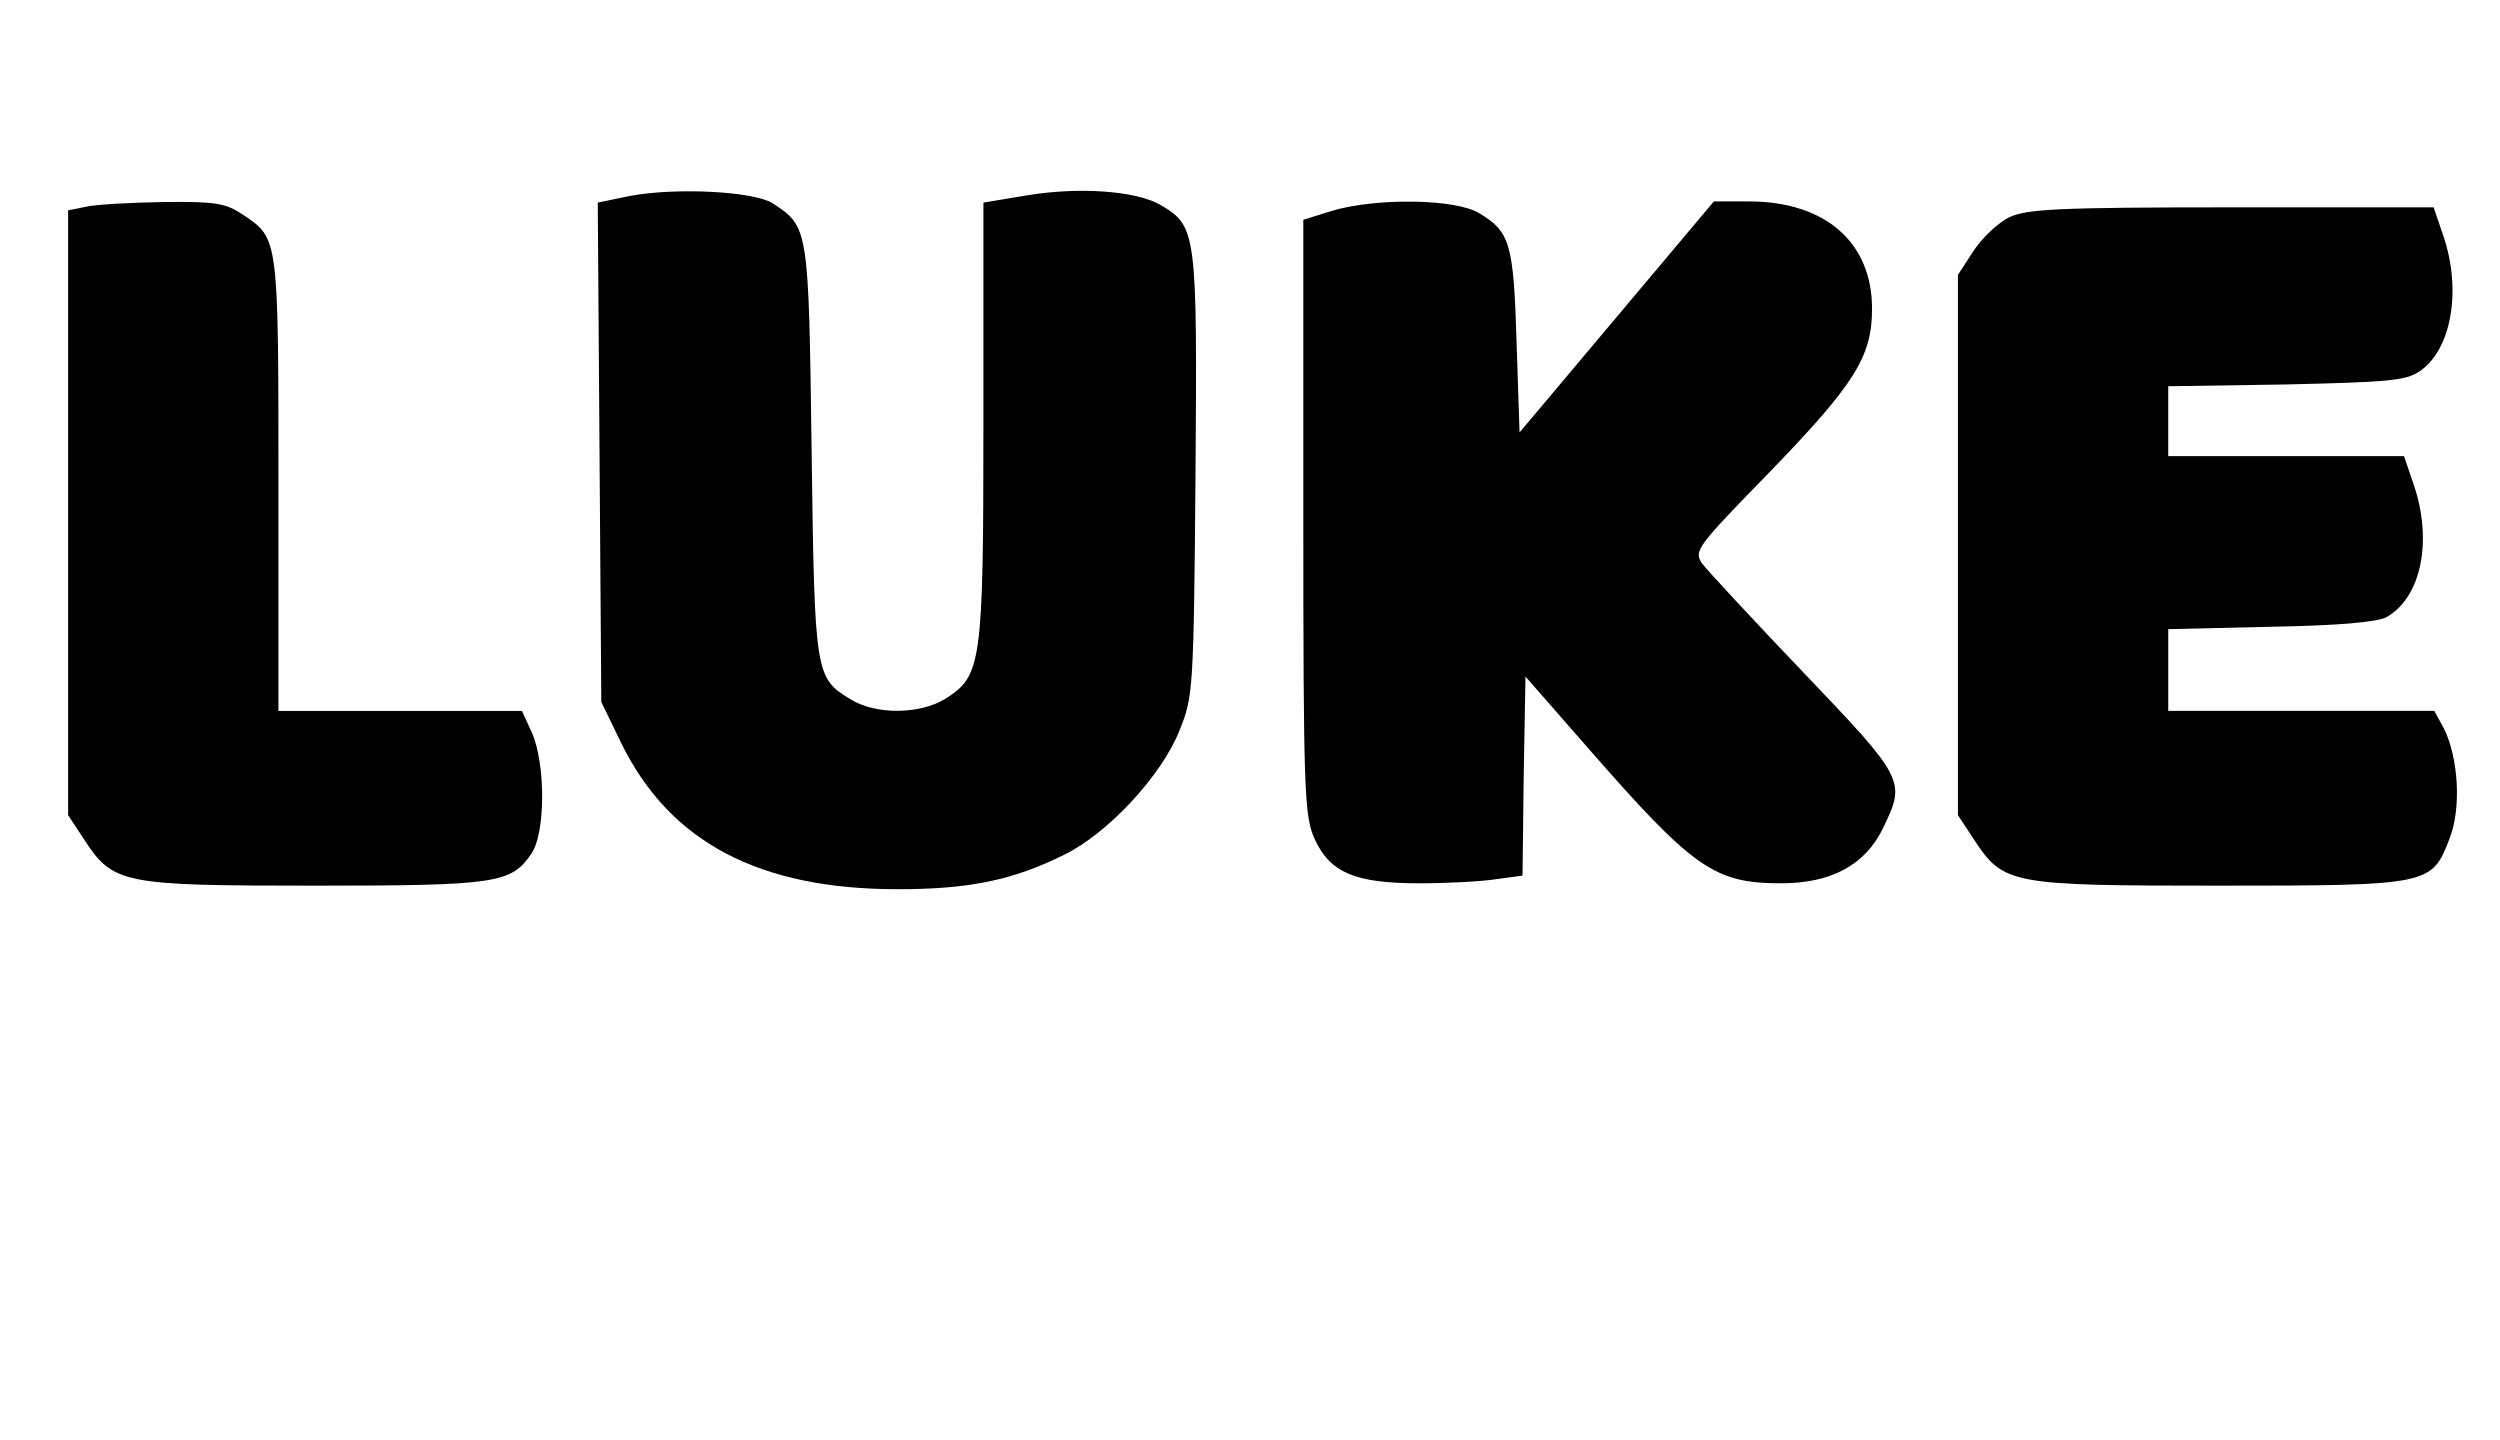
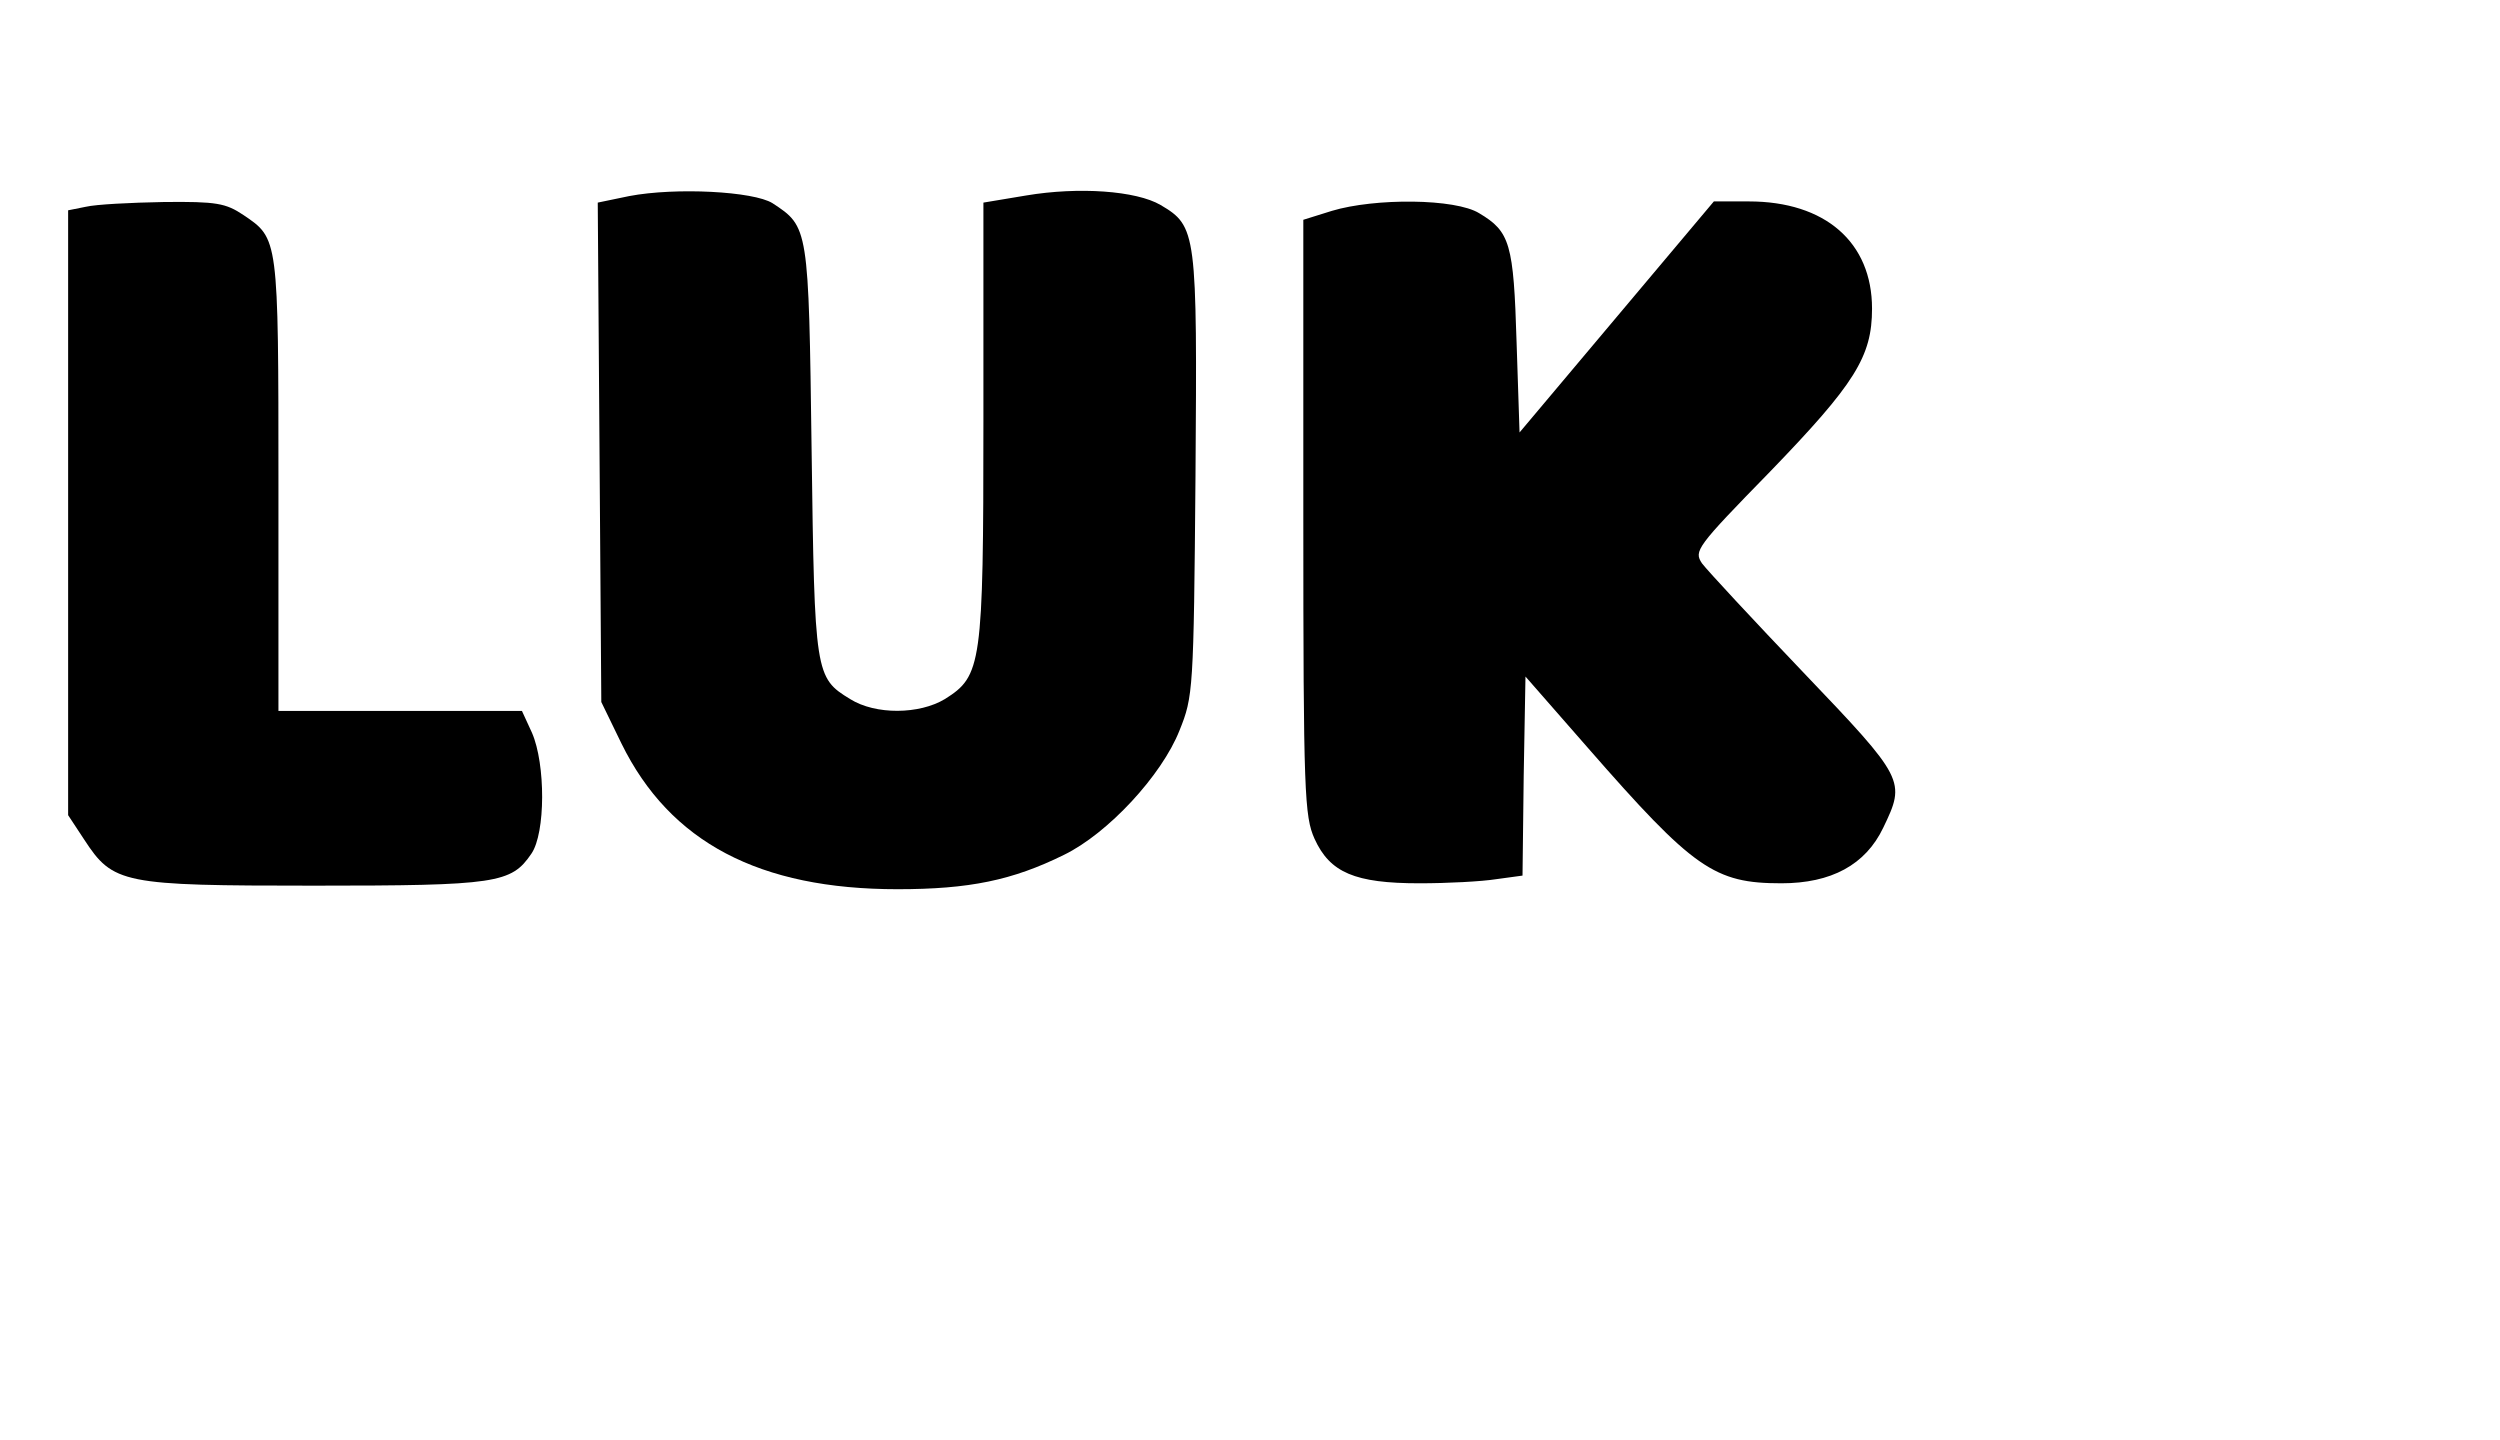
<svg xmlns="http://www.w3.org/2000/svg" version="1.0" width="422pt" height="243pt" viewBox="0 0 422 243" preserveAspectRatio="xMidYMid meet">
  <g transform="translate(0,243) scale(0.1,-0.1)" fill="#000000" stroke="none">
    <path d="M1062 2099 l-53 -11 3 -422 3 -421 34 -70 c82 -167 233 -246 466 -246 121 0 194 15 281 58 74 36 165 134 195 210 23 57 24 67 27 430 3 412 2 421 -59 457 -41 24 -138 31 -227 16 l-72 -12 0 -369 c0 -412 -3 -430 -65 -469 -43 -26 -117 -27 -160 0 -59 36 -60 42 -65 420 -5 377 -5 377 -66 417 -32 20 -163 27 -242 12z" />
    <path d="M145 2081 l-30 -6 0 -511 0 -510 27 -41 c49 -75 64 -78 388 -78 309 0 333 4 367 54 24 35 24 151 1 204 l-17 37 -205 0 -206 0 0 383 c0 417 0 414 -59 454 -30 20 -45 23 -135 22 -56 -1 -114 -4 -131 -8z" />
    <path d="M2248 2074 l-48 -15 0 -502 c0 -467 2 -505 19 -543 26 -57 68 -75 177 -75 47 0 105 3 130 7 l44 6 2 168 3 168 105 -120 c179 -205 214 -229 327 -229 84 0 142 31 172 94 38 79 37 82 -135 262 -85 89 -162 172 -171 184 -14 21 -10 27 115 155 143 148 172 194 172 275 0 112 -79 181 -208 181 l-59 0 -164 -195 -164 -195 -5 152 c-5 167 -11 187 -63 218 -40 25 -176 26 -249 4z" />
-     <path d="M3391 2063 c-18 -9 -45 -34 -60 -57 l-26 -40 0 -456 0 -456 27 -41 c50 -76 61 -78 413 -78 357 0 360 1 390 80 20 51 15 136 -10 186 l-16 29 -224 0 -225 0 0 69 0 69 173 4 c116 2 179 8 195 16 59 33 79 129 46 225 l-16 47 -199 0 -199 0 0 59 0 59 198 3 c171 4 202 6 226 22 54 36 72 137 40 230 l-16 47 -341 0 c-297 0 -346 -3 -376 -17z" />
  </g>
</svg>